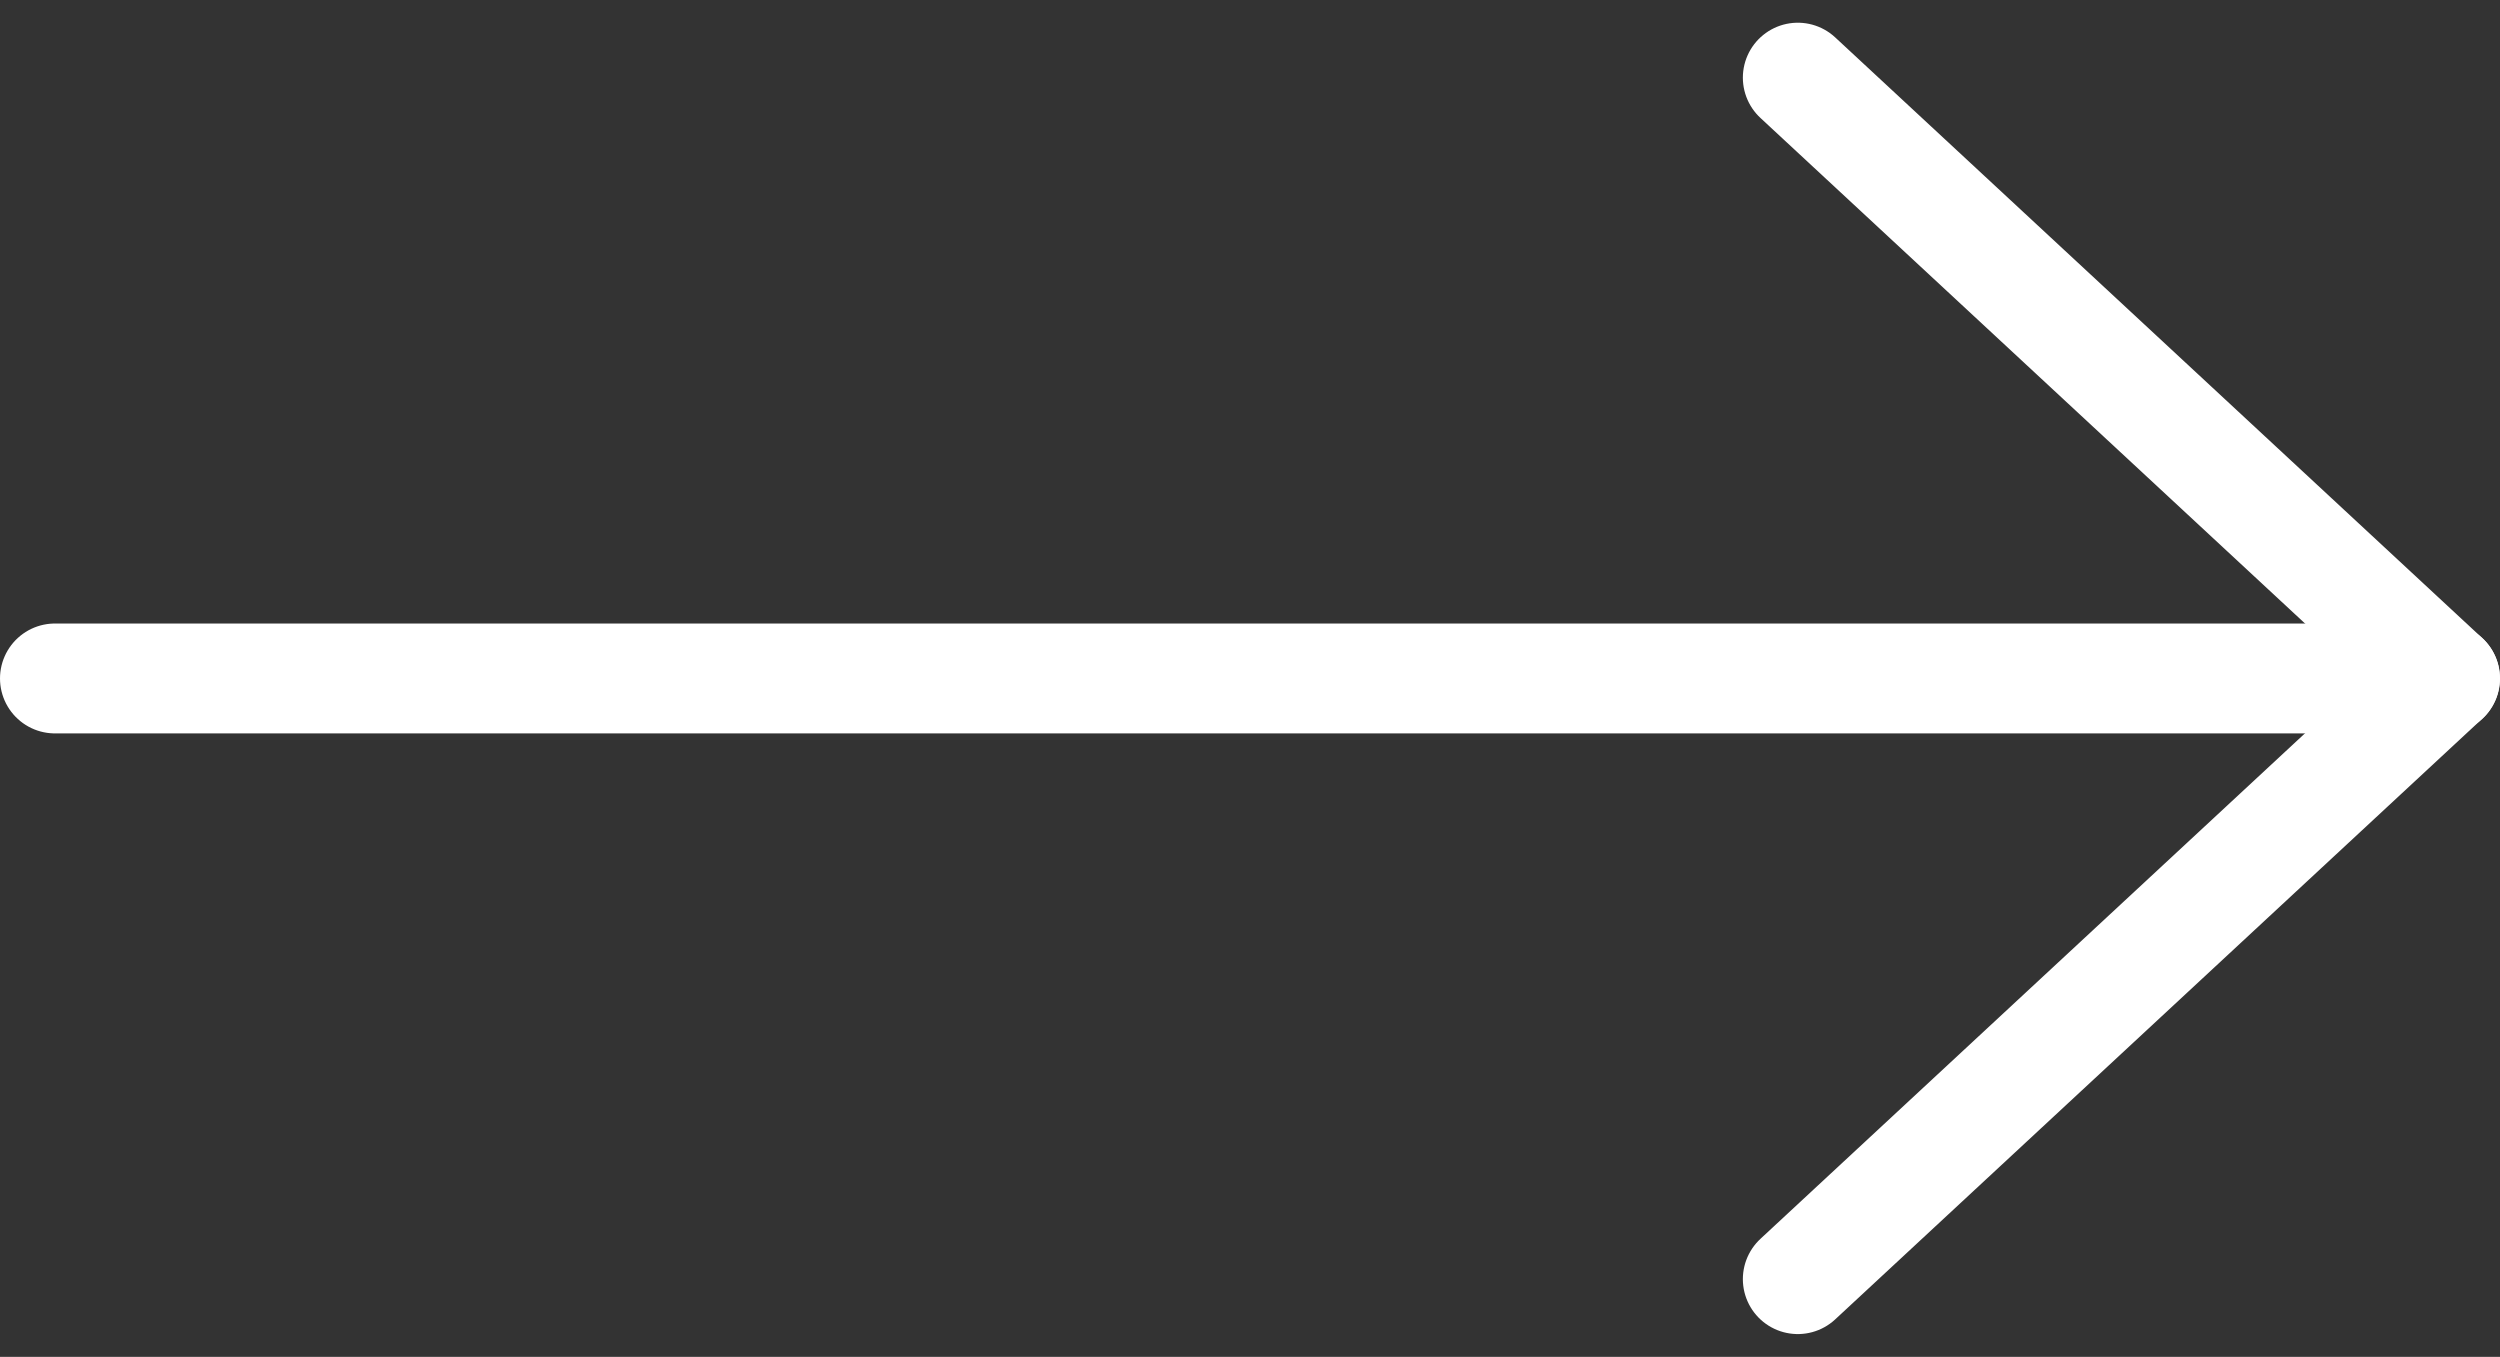
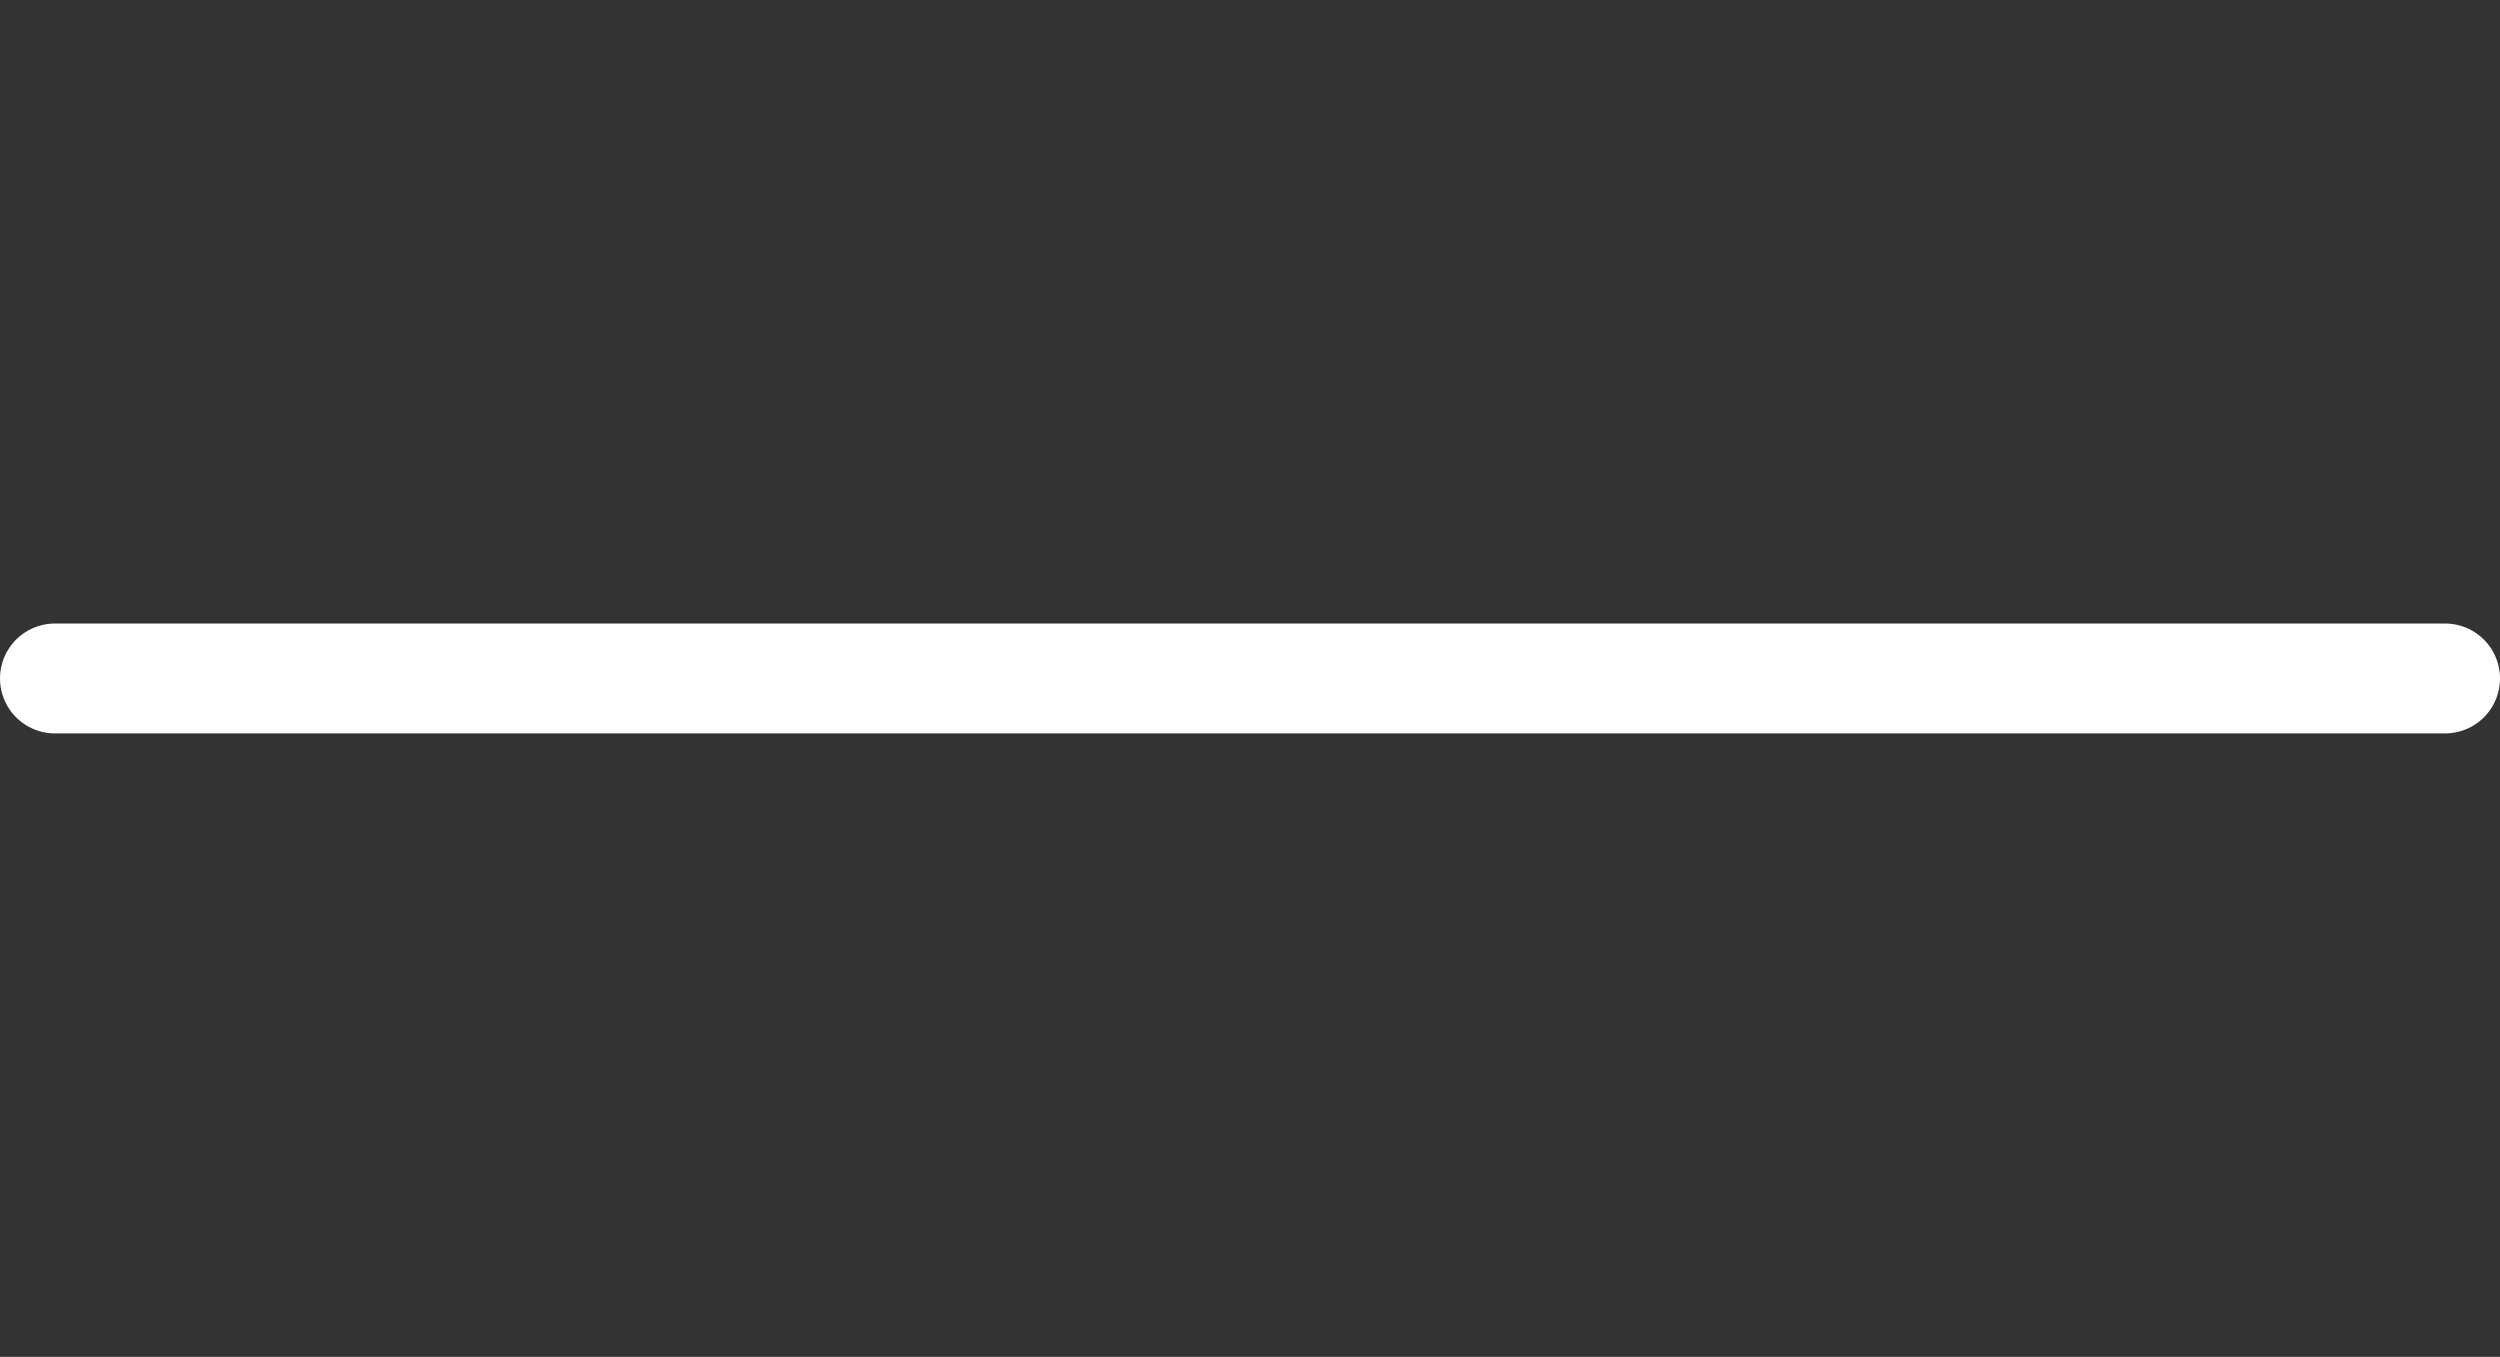
<svg xmlns="http://www.w3.org/2000/svg" width="34.125" height="18.521" viewBox="0 0 34.125 18.521">
  <rect x="0" y="0" width="34.125" height="18.521" fill="#333333" stroke="none" />
  <g transform="translate(-880.25 -938.94)">
    <g transform="translate(904.792 940)">
-       <path d="M1082.2,353.147l8.833,8.2-8.833,8.2" transform="translate(-1082.202 -353.147)" fill="none" stroke="#fff" stroke-linecap="round" stroke-linejoin="round" stroke-width="1.5" />
-     </g>
+       </g>
    <line x1="32.625" transform="translate(881 948.201)" fill="none" stroke="#fff" stroke-linecap="round" stroke-linejoin="round" stroke-width="1.5" />
  </g>
</svg>